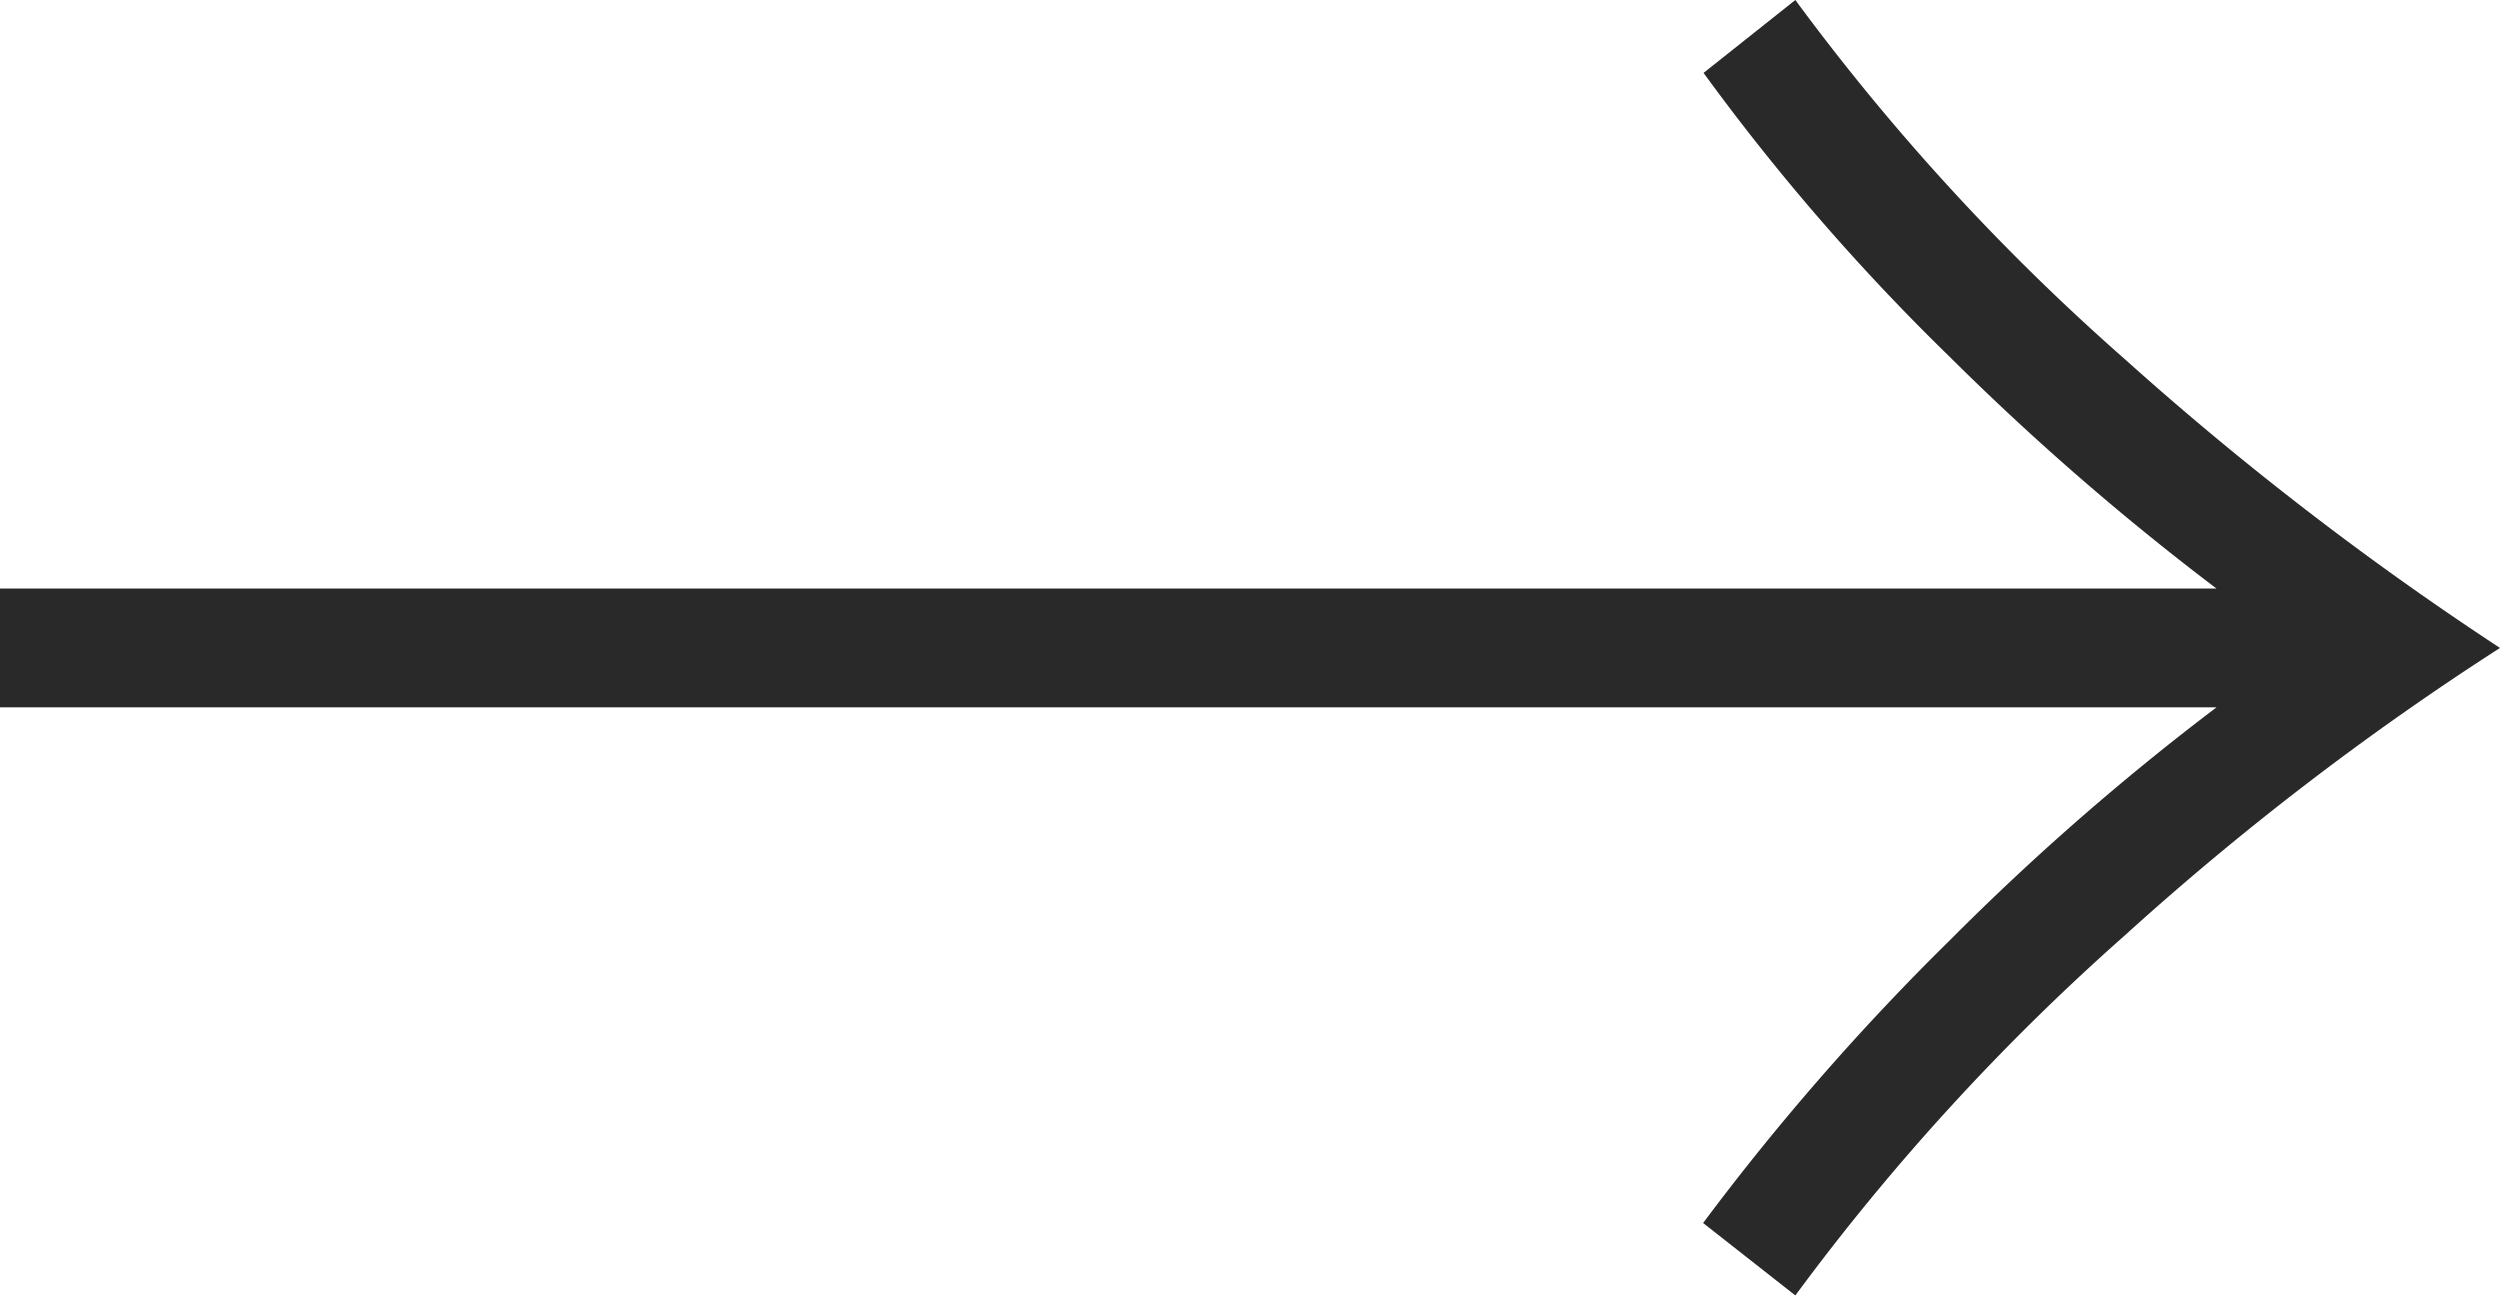
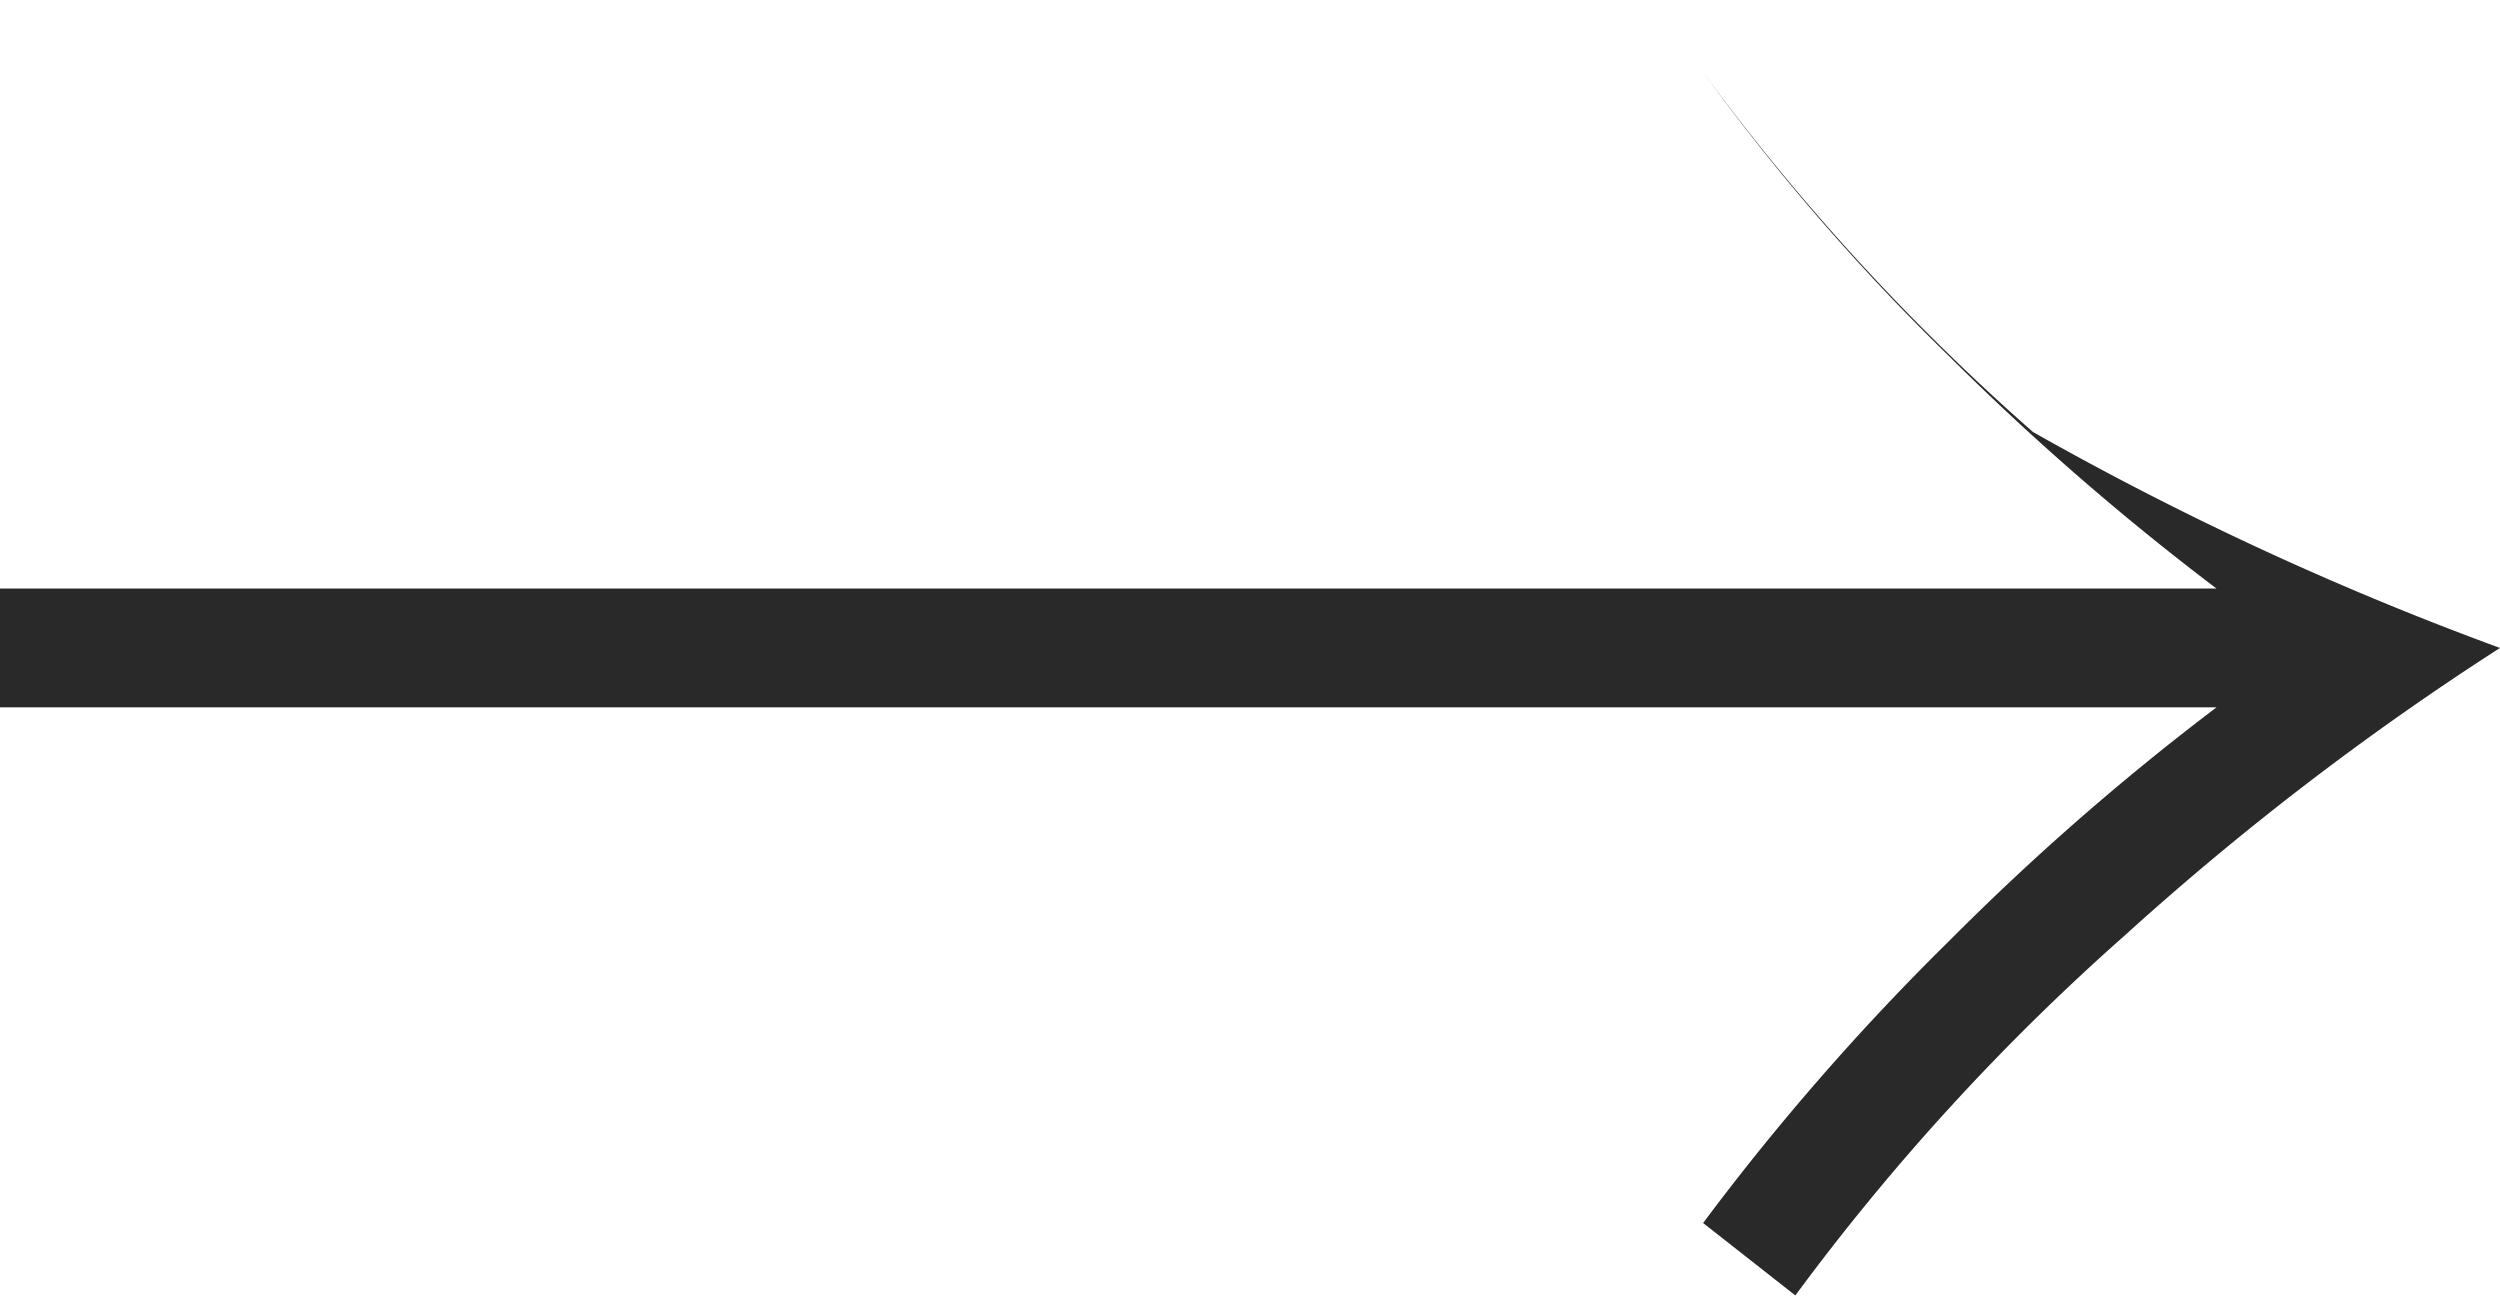
<svg xmlns="http://www.w3.org/2000/svg" width="22.224" height="11.52" viewBox="0 0 22.224 11.52">
-   <path id="パス_1354" data-name="パス 1354" d="M20.664-9.648a23.407,23.407,0,0,1-2.376-2.064,19.677,19.677,0,0,1-2.184-2.52l.816-.648a20.123,20.123,0,0,0,2.928,3.192A27.914,27.914,0,0,0,23.184-9.12a25.465,25.465,0,0,0-3.336,2.556,20.542,20.542,0,0,0-2.928,3.2L16.1-4.008a21.9,21.9,0,0,1,2.2-2.52,22.528,22.528,0,0,1,2.364-2.064H.96V-9.648Z" transform="translate(-0.96 14.88)" fill="#2a292a" />
+   <path id="パス_1354" data-name="パス 1354" d="M20.664-9.648a23.407,23.407,0,0,1-2.376-2.064,19.677,19.677,0,0,1-2.184-2.52a20.123,20.123,0,0,0,2.928,3.192A27.914,27.914,0,0,0,23.184-9.12a25.465,25.465,0,0,0-3.336,2.556,20.542,20.542,0,0,0-2.928,3.2L16.1-4.008a21.9,21.9,0,0,1,2.2-2.52,22.528,22.528,0,0,1,2.364-2.064H.96V-9.648Z" transform="translate(-0.96 14.88)" fill="#2a292a" />
</svg>